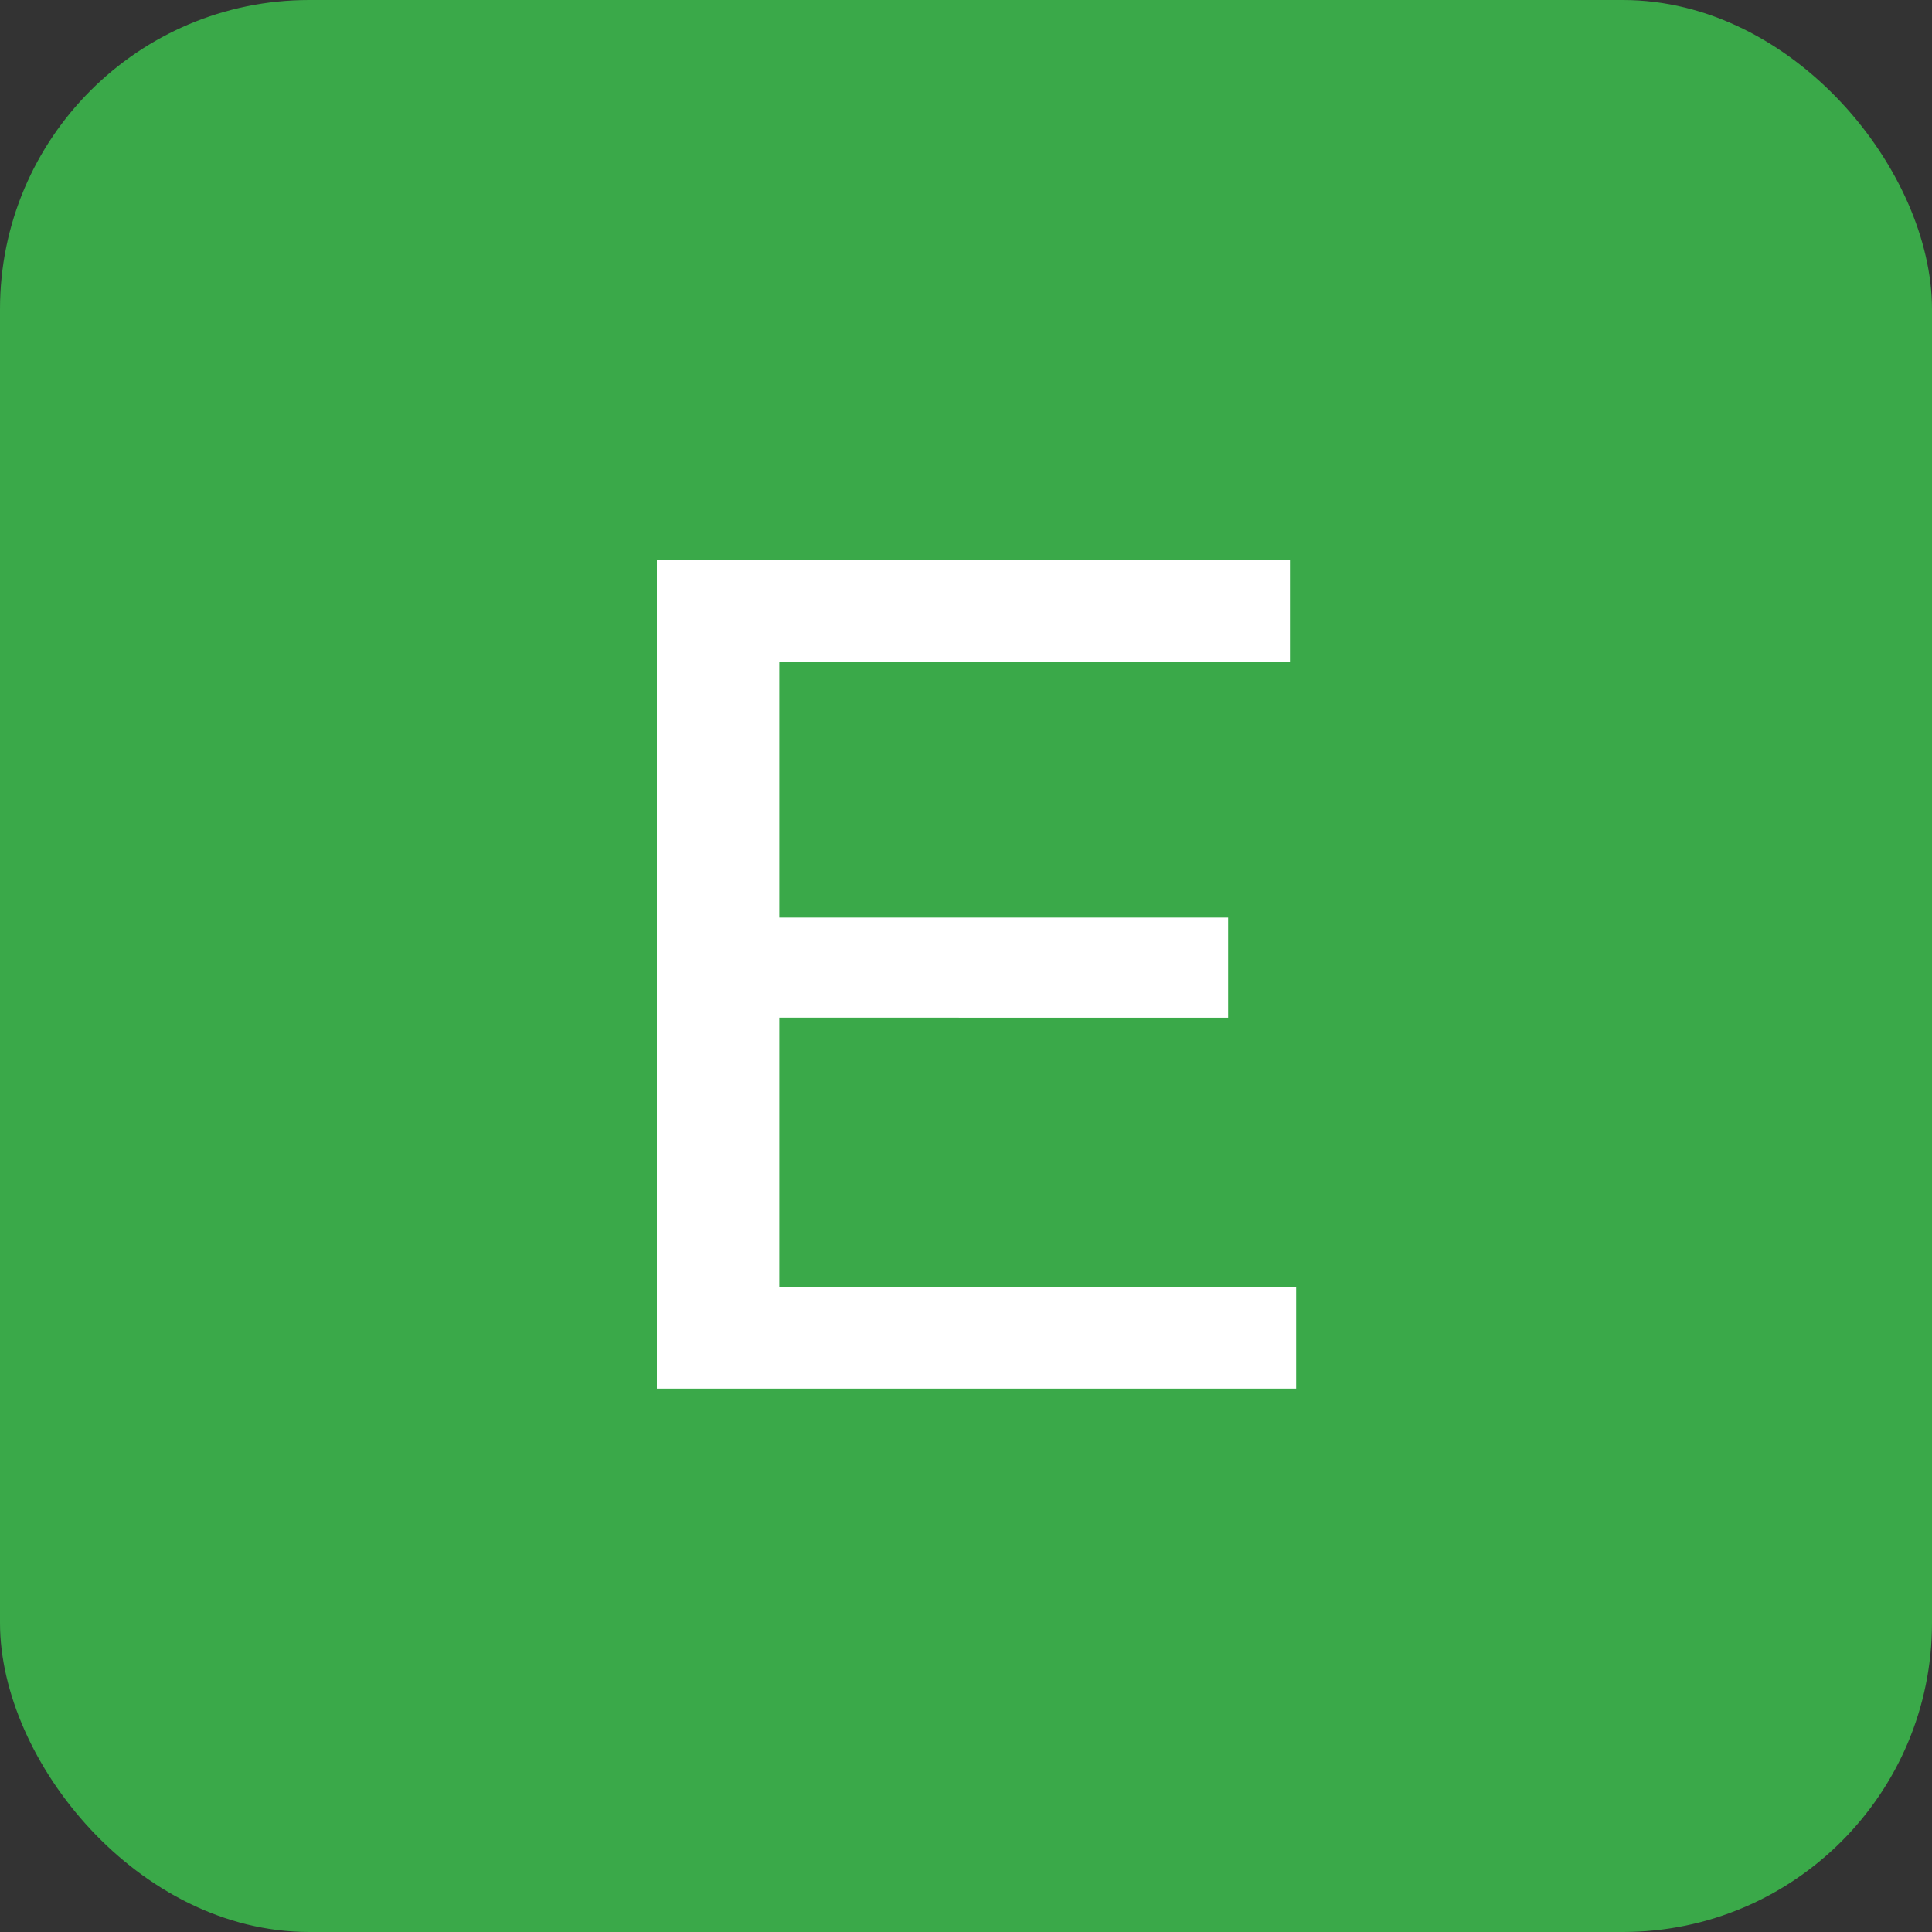
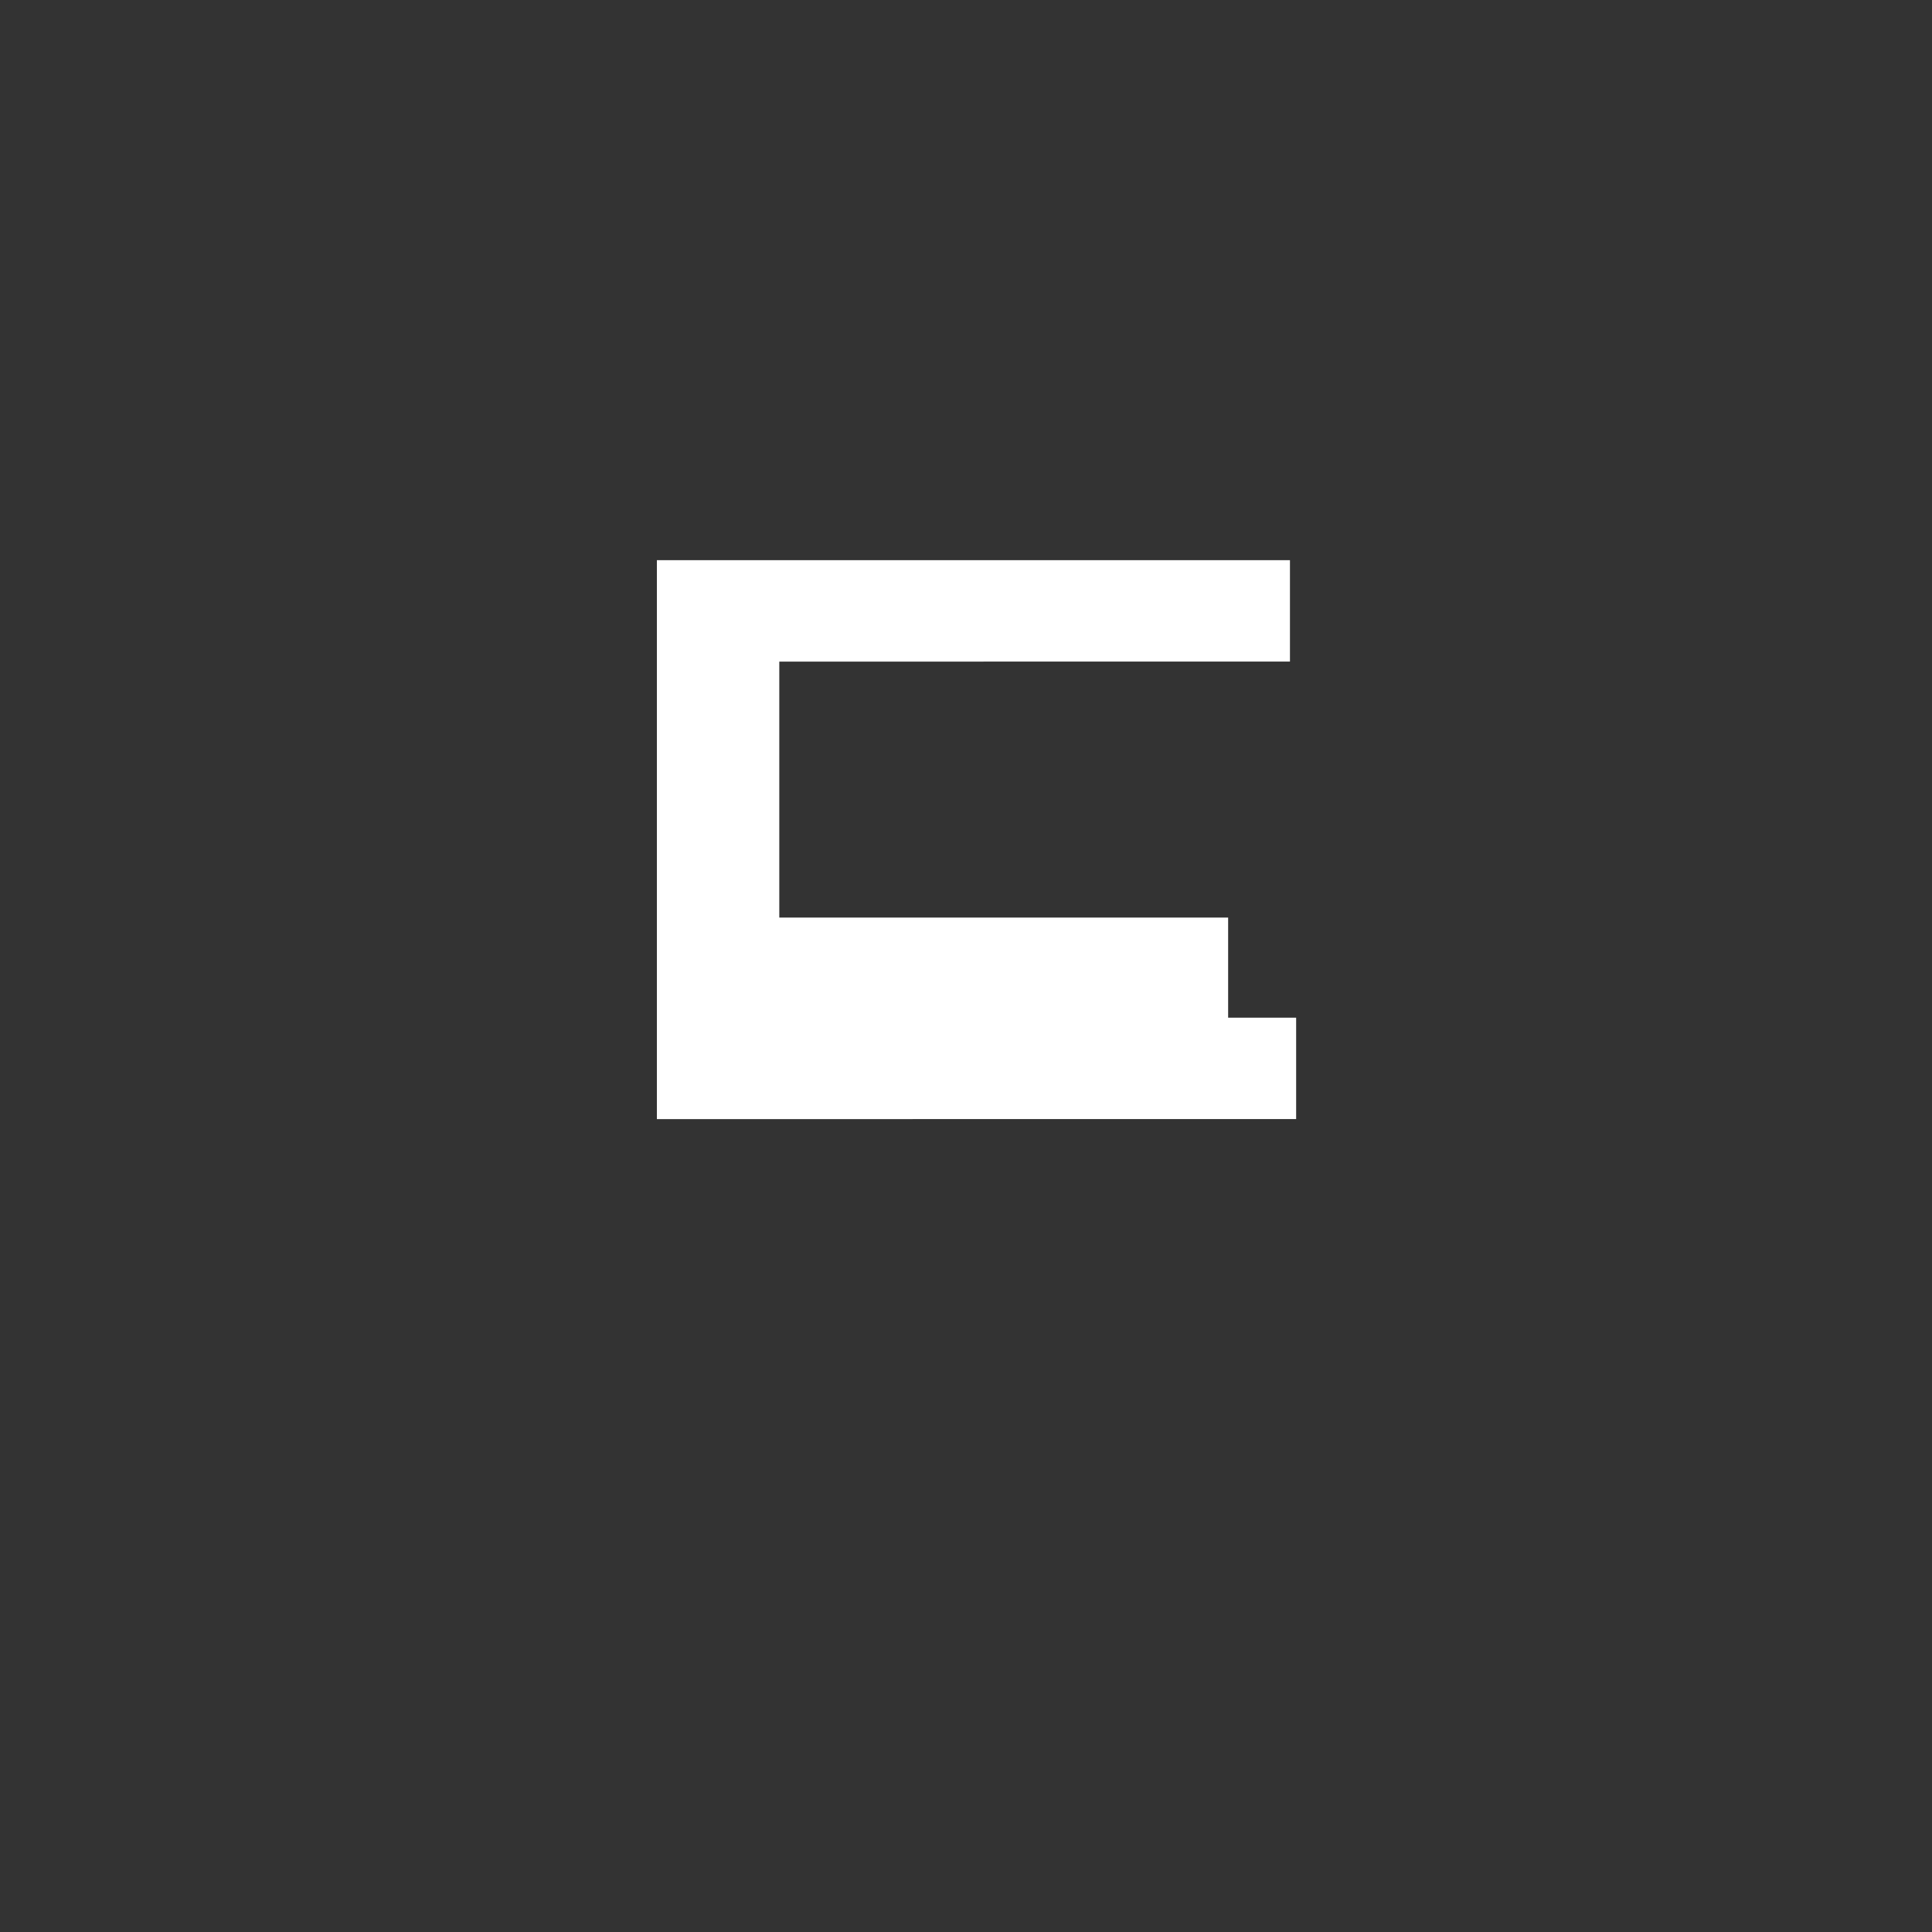
<svg xmlns="http://www.w3.org/2000/svg" fill="none" viewBox="0 0 50 50">
  <rect x="0" y="0" width="50" height="50" fill="#333333" stroke="none" />
-   <rect width="50" height="50" fill="#3AA949" rx="8" />
-   <path fill="#fff" d="M17 14.498h16.384v2.624H20.168v6.624h11.616v2.592H20.168v6.976h13.376v2.624H17v-21.44Z" />
+   <path fill="#fff" d="M17 14.498h16.384v2.624H20.168v6.624h11.616v2.592H20.168h13.376v2.624H17v-21.44Z" />
</svg>